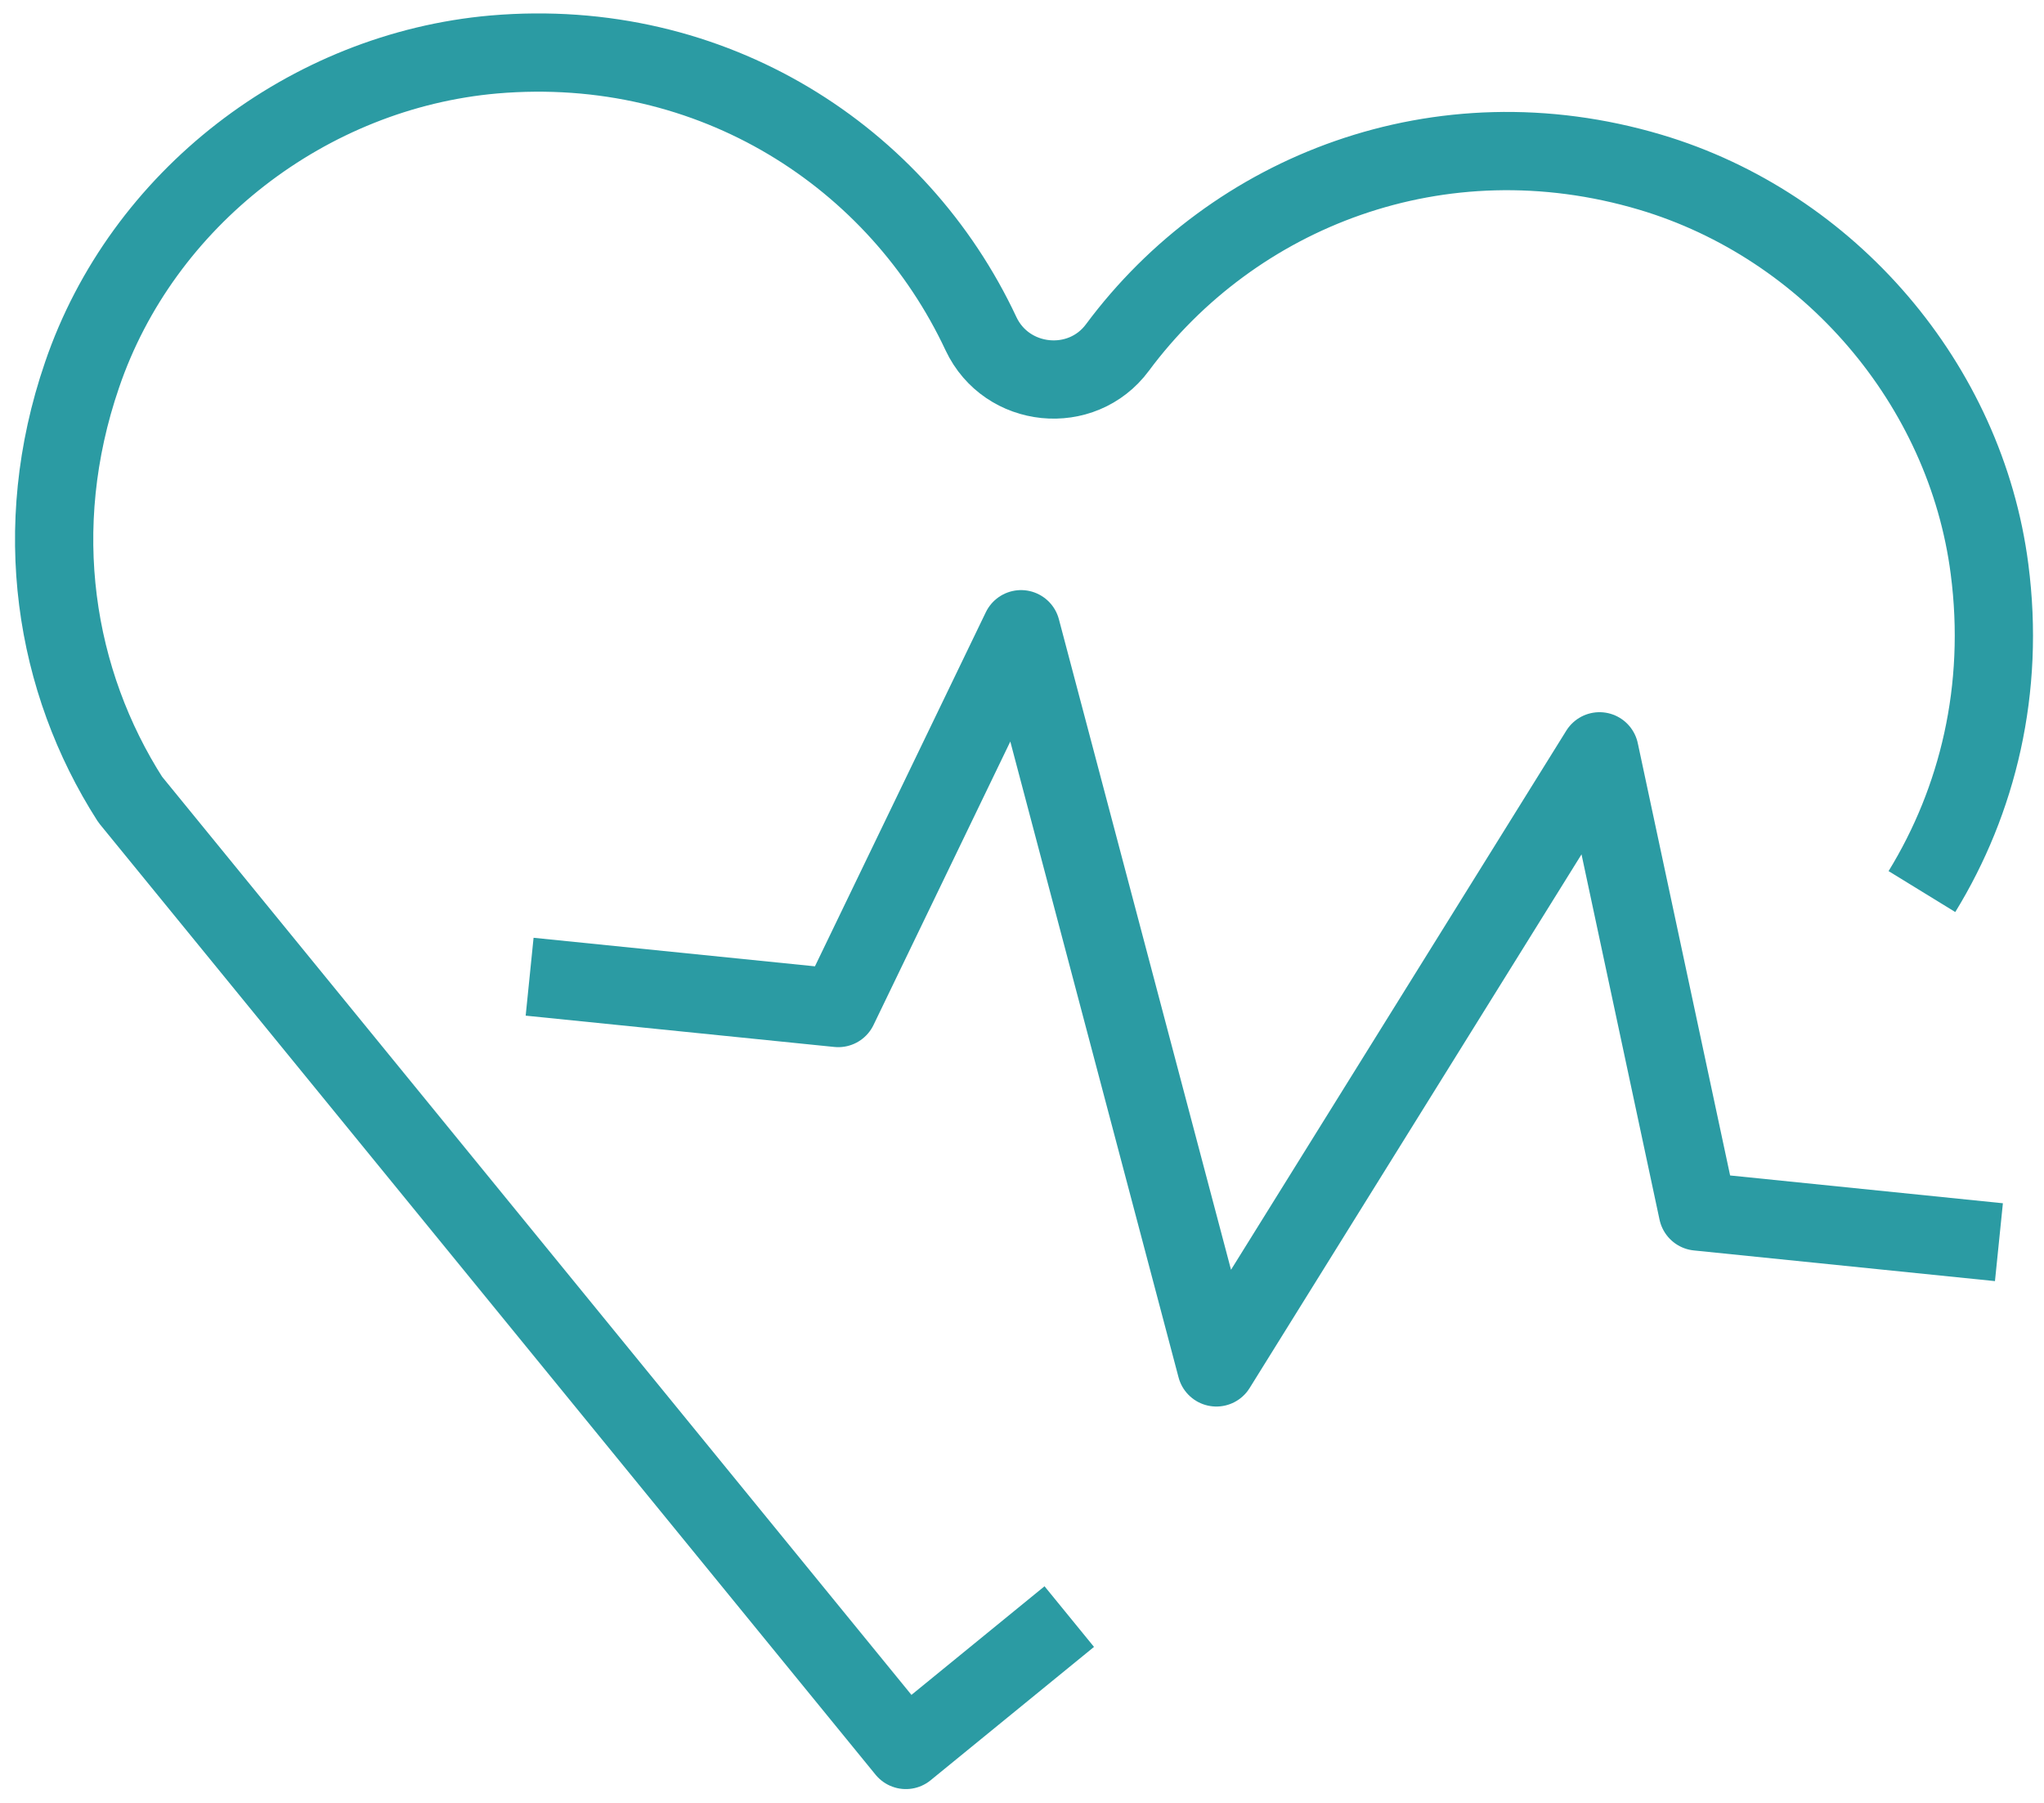
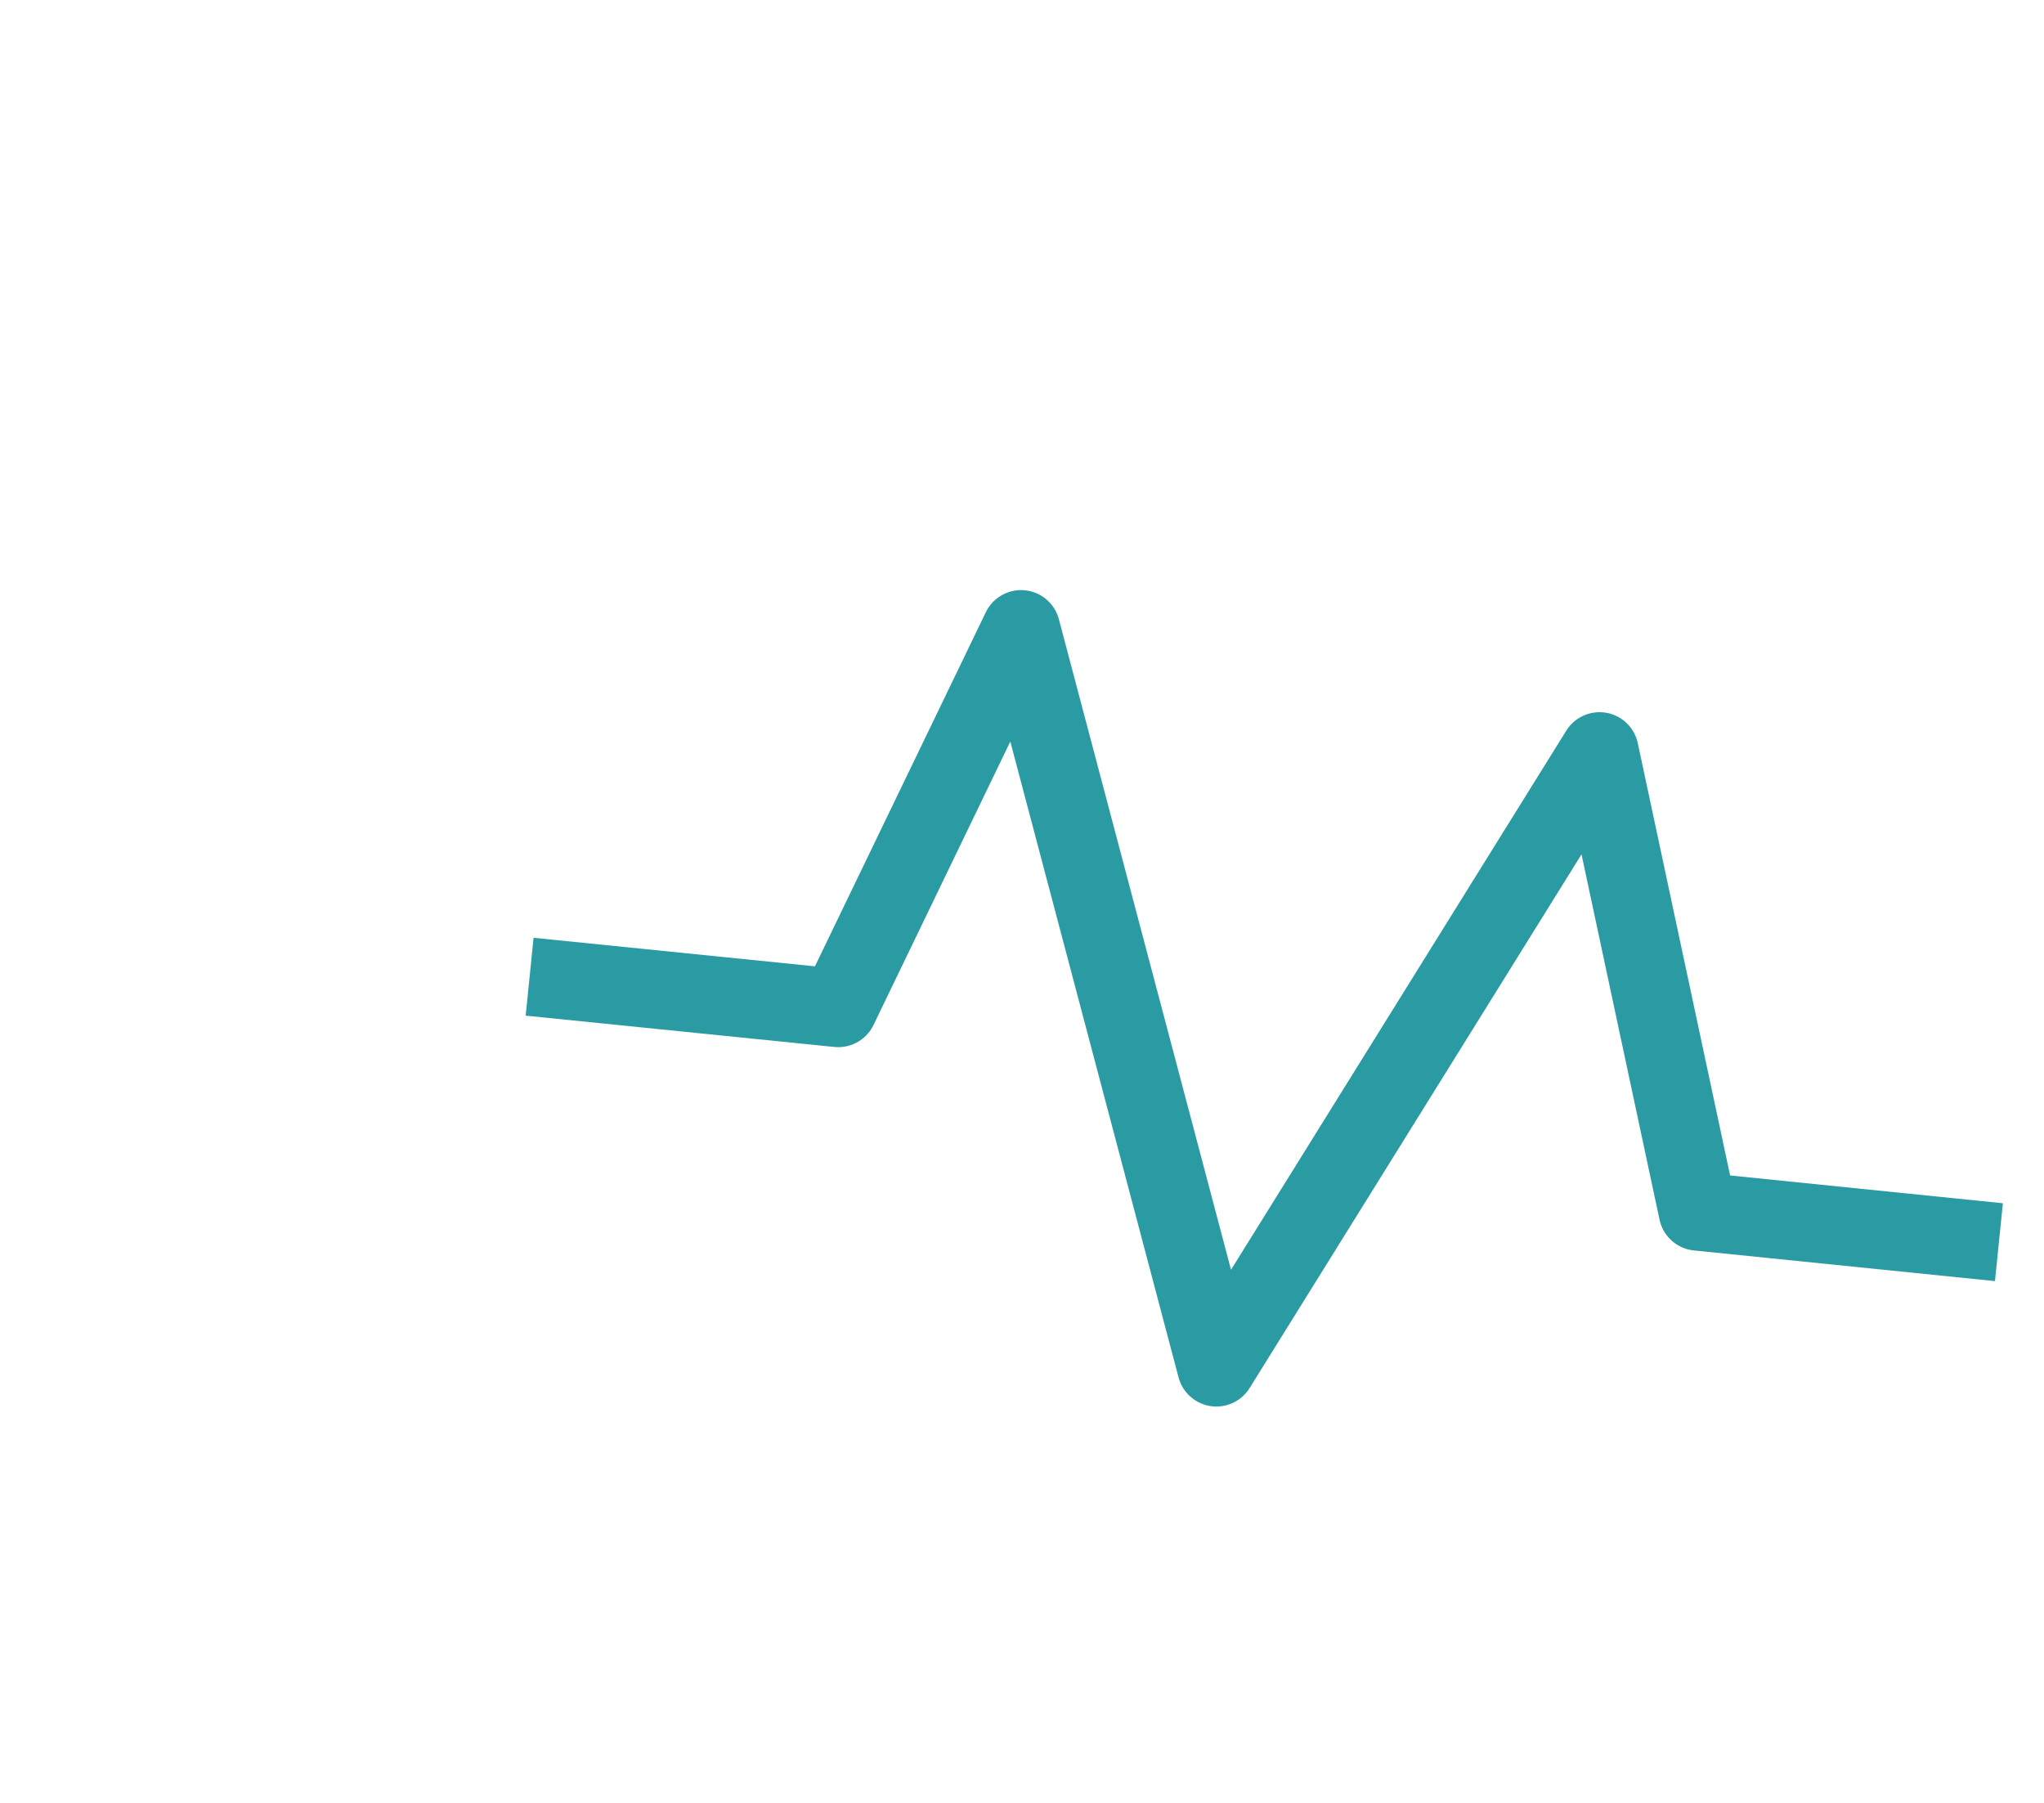
<svg xmlns="http://www.w3.org/2000/svg" id="Layer_1" viewBox="0 0 32.65 28.8">
  <defs>
    <style>.cls-1{fill:none;stroke:#2b9ba3;stroke-linejoin:round;stroke-width:1.25px;}</style>
  </defs>
-   <path class="cls-1" d="M30.7,14.24c.89-1.45,1.33-3.23,1.08-5.15-.38-2.95-2.56-5.49-5.42-6.34-3.37-1-6.66.31-8.51,2.8-.57.77-1.77.65-2.18-.22C14.35,2.51,11.39.57,7.89.87c-2.97.26-5.62,2.3-6.58,5.12-.84,2.45-.44,4.89.77,6.78h0s12.39,15.18,12.39,15.18l2.61-2.13" />
  <polyline class="cls-1" points="31.93 19.84 27.12 19.35 27.12 19.35 25.55 12 19.43 21.84 16.31 10.05 13.39 16.1 8.46 15.6" />
</svg>